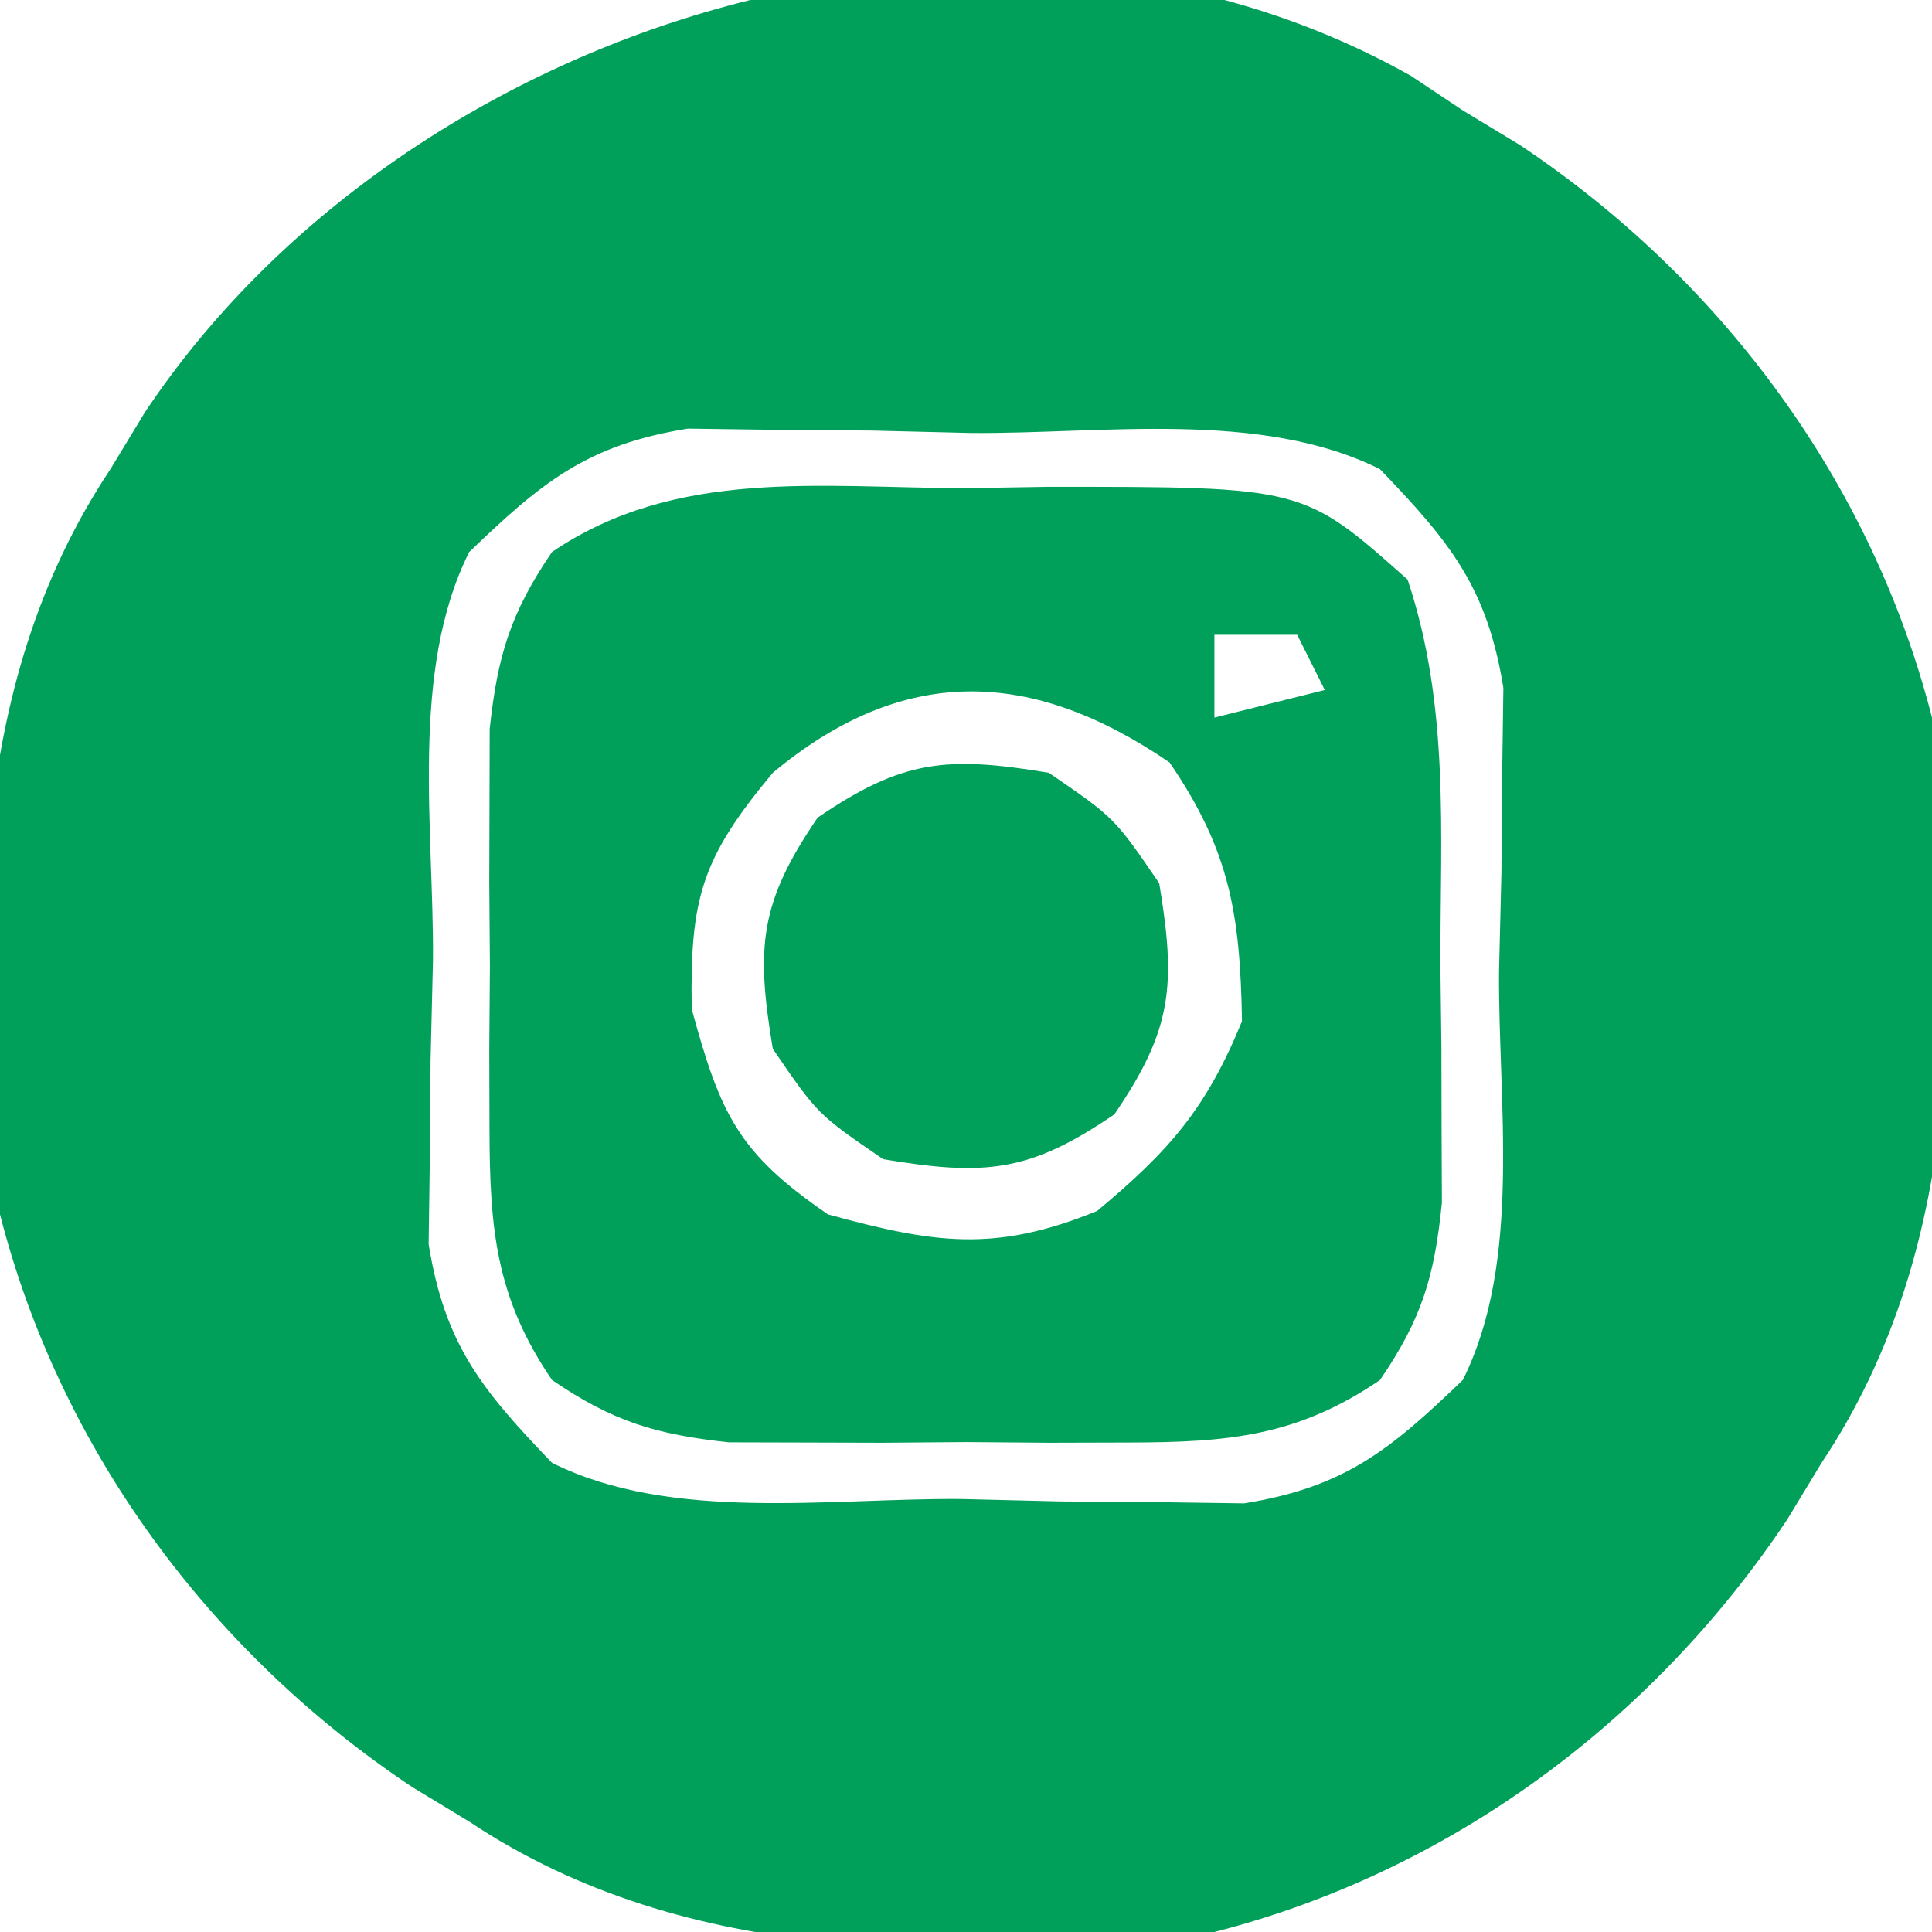
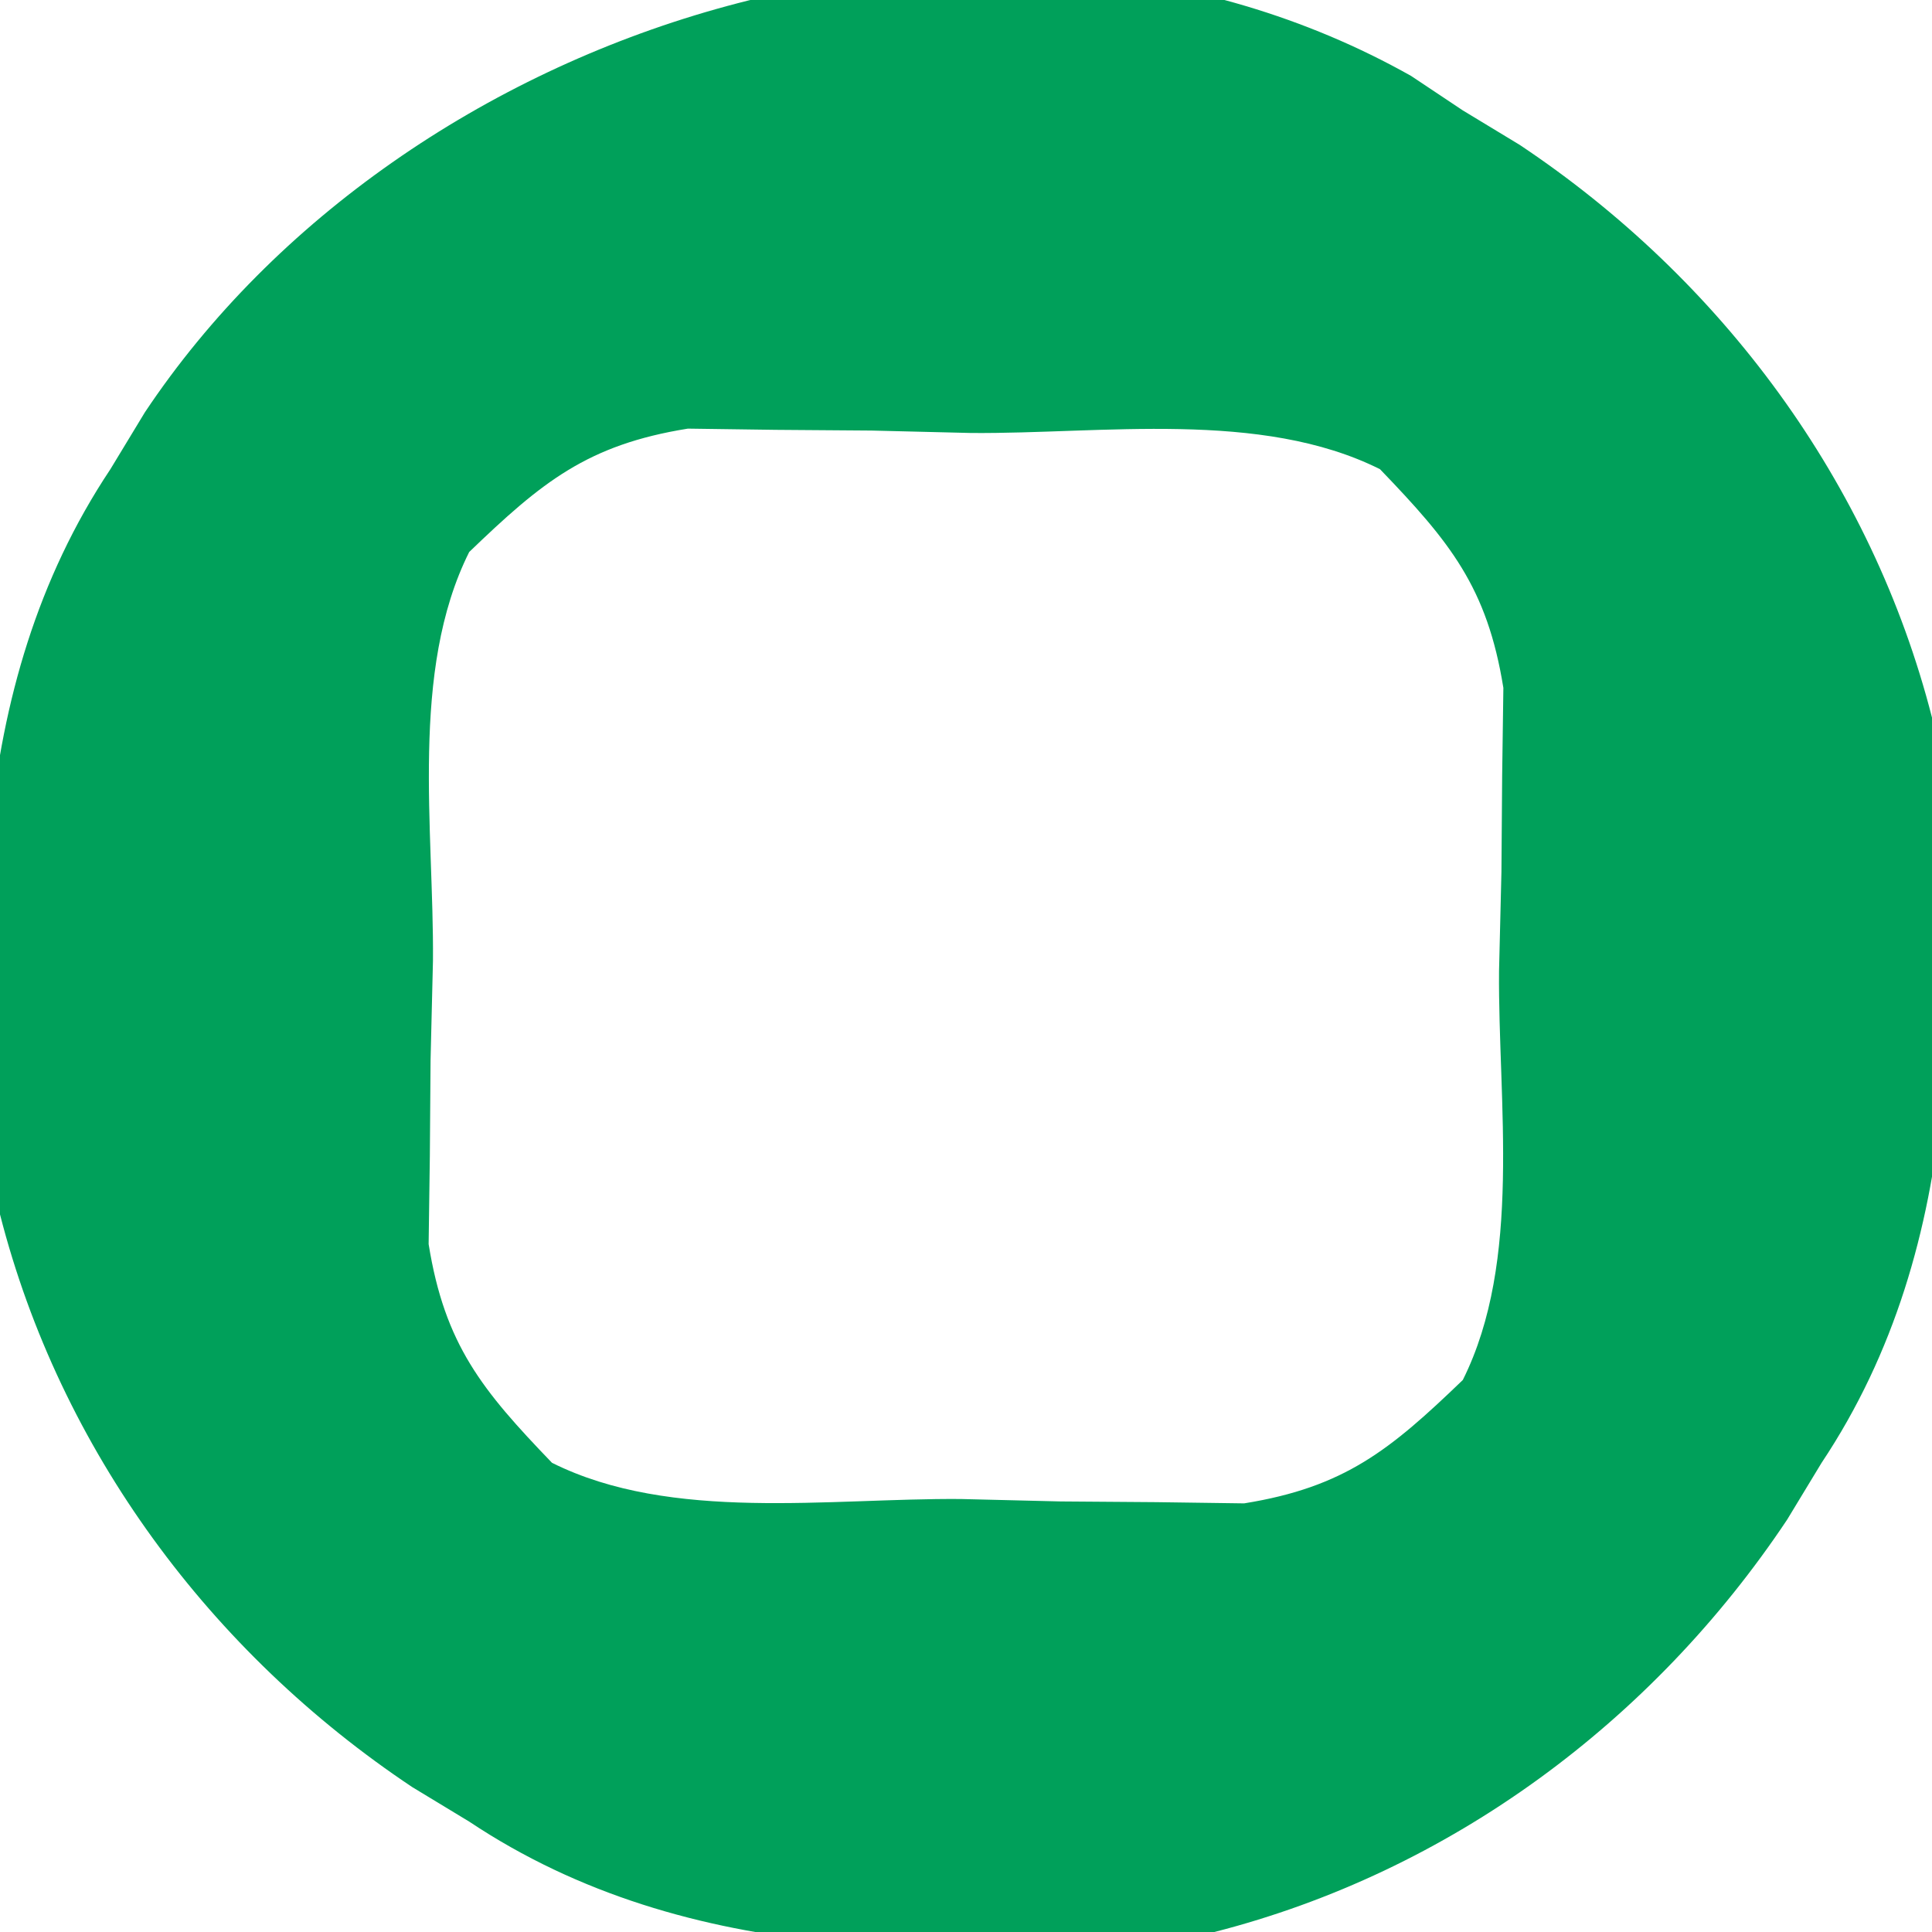
<svg xmlns="http://www.w3.org/2000/svg" version="1.1" width="70" height="70">
  <path d="M0 0 C0.928 0.619 0.928 0.619 1.875 1.25 C2.556 1.663 3.236 2.075 3.938 2.5 C11.251 7.376 16.692 14.714 18.875 23.25 C19.87 32.491 20.179 42.294 14.875 50.25 C14.463 50.931 14.05 51.611 13.625 52.312 C8.749 59.626 1.411 65.067 -7.125 67.25 C-16.366 68.245 -26.169 68.554 -34.125 63.25 C-34.806 62.837 -35.486 62.425 -36.188 62 C-43.501 57.124 -48.942 49.786 -51.125 41.25 C-52.12 32.009 -52.429 22.206 -47.125 14.25 C-46.712 13.569 -46.3 12.889 -45.875 12.188 C-36.494 -1.884 -15.354 -8.637 0 0 Z M-34.125 17.25 C-36.287 21.573 -35.399 27.314 -35.438 32.062 C-35.467 33.252 -35.496 34.441 -35.525 35.666 C-35.534 36.814 -35.542 37.962 -35.551 39.145 C-35.565 40.195 -35.58 41.245 -35.595 42.327 C-35.009 45.972 -33.658 47.618 -31.125 50.25 C-26.802 52.412 -21.061 51.524 -16.312 51.562 C-15.123 51.592 -13.934 51.621 -12.709 51.65 C-10.987 51.663 -10.987 51.663 -9.23 51.676 C-8.18 51.69 -7.13 51.705 -6.048 51.72 C-2.403 51.134 -0.757 49.783 1.875 47.25 C4.037 42.927 3.149 37.186 3.188 32.438 C3.217 31.248 3.246 30.059 3.275 28.834 C3.288 27.112 3.288 27.112 3.301 25.355 C3.315 24.305 3.33 23.255 3.345 22.173 C2.759 18.528 1.408 16.882 -1.125 14.25 C-5.448 12.088 -11.189 12.976 -15.938 12.938 C-17.127 12.908 -18.316 12.879 -19.541 12.85 C-20.689 12.841 -21.837 12.833 -23.02 12.824 C-24.07 12.81 -25.12 12.795 -26.202 12.78 C-29.847 13.366 -31.493 14.717 -34.125 17.25 Z " fill="#00A05A" transform="translate(51.125,2.75)" />
-   <path d="M0 0 C0.989 -0.016 1.979 -0.032 2.998 -0.049 C12.285 -0.055 12.285 -0.055 16.062 3.312 C17.589 7.892 17.247 12.453 17.25 17.25 C17.262 18.252 17.274 19.254 17.287 20.287 C17.289 21.253 17.291 22.219 17.293 23.215 C17.297 24.096 17.301 24.978 17.305 25.886 C17.038 28.559 16.578 30.097 15.062 32.312 C12.071 34.353 9.57 34.569 6 34.578 C4.558 34.582 4.558 34.582 3.086 34.586 C2.088 34.578 1.09 34.57 0.062 34.562 C-0.935 34.57 -1.933 34.578 -2.961 34.586 C-3.923 34.583 -4.884 34.581 -5.875 34.578 C-6.75 34.576 -7.626 34.574 -8.527 34.571 C-11.182 34.286 -12.733 33.816 -14.938 32.312 C-16.978 29.321 -17.194 26.82 -17.203 23.25 C-17.206 22.288 -17.208 21.327 -17.211 20.336 C-17.203 19.338 -17.195 18.34 -17.188 17.312 C-17.195 16.315 -17.203 15.317 -17.211 14.289 C-17.208 13.327 -17.206 12.366 -17.203 11.375 C-17.201 10.5 -17.199 9.624 -17.196 8.723 C-16.911 6.068 -16.441 4.517 -14.938 2.312 C-10.447 -0.74 -5.219 -0.017 0 0 Z M9.062 5.312 C9.062 6.303 9.062 7.293 9.062 8.312 C10.383 7.982 11.703 7.652 13.062 7.312 C12.732 6.652 12.402 5.992 12.062 5.312 C11.072 5.312 10.082 5.312 9.062 5.312 Z M-6.938 10.312 C-9.503 13.392 -9.946 14.83 -9.875 18.875 C-8.834 22.693 -8.186 24.09 -4.938 26.312 C-1.094 27.361 1.099 27.707 4.812 26.188 C7.43 24.006 8.768 22.478 10.062 19.312 C9.995 15.448 9.628 13.139 7.438 9.938 C2.394 6.486 -2.243 6.401 -6.938 10.312 Z " fill="#00A05A" transform="translate(34.938,17.688)" />
-   <path d="M0 0 C2.375 1.625 2.375 1.625 4 4 C4.612 7.672 4.487 9.288 2.375 12.375 C-0.712 14.487 -2.328 14.612 -6 14 C-8.375 12.375 -8.375 12.375 -10 10 C-10.612 6.328 -10.487 4.712 -8.375 1.625 C-5.288 -0.487 -3.672 -0.612 0 0 Z " fill="#00A05A" transform="translate(38,28)" />
</svg>